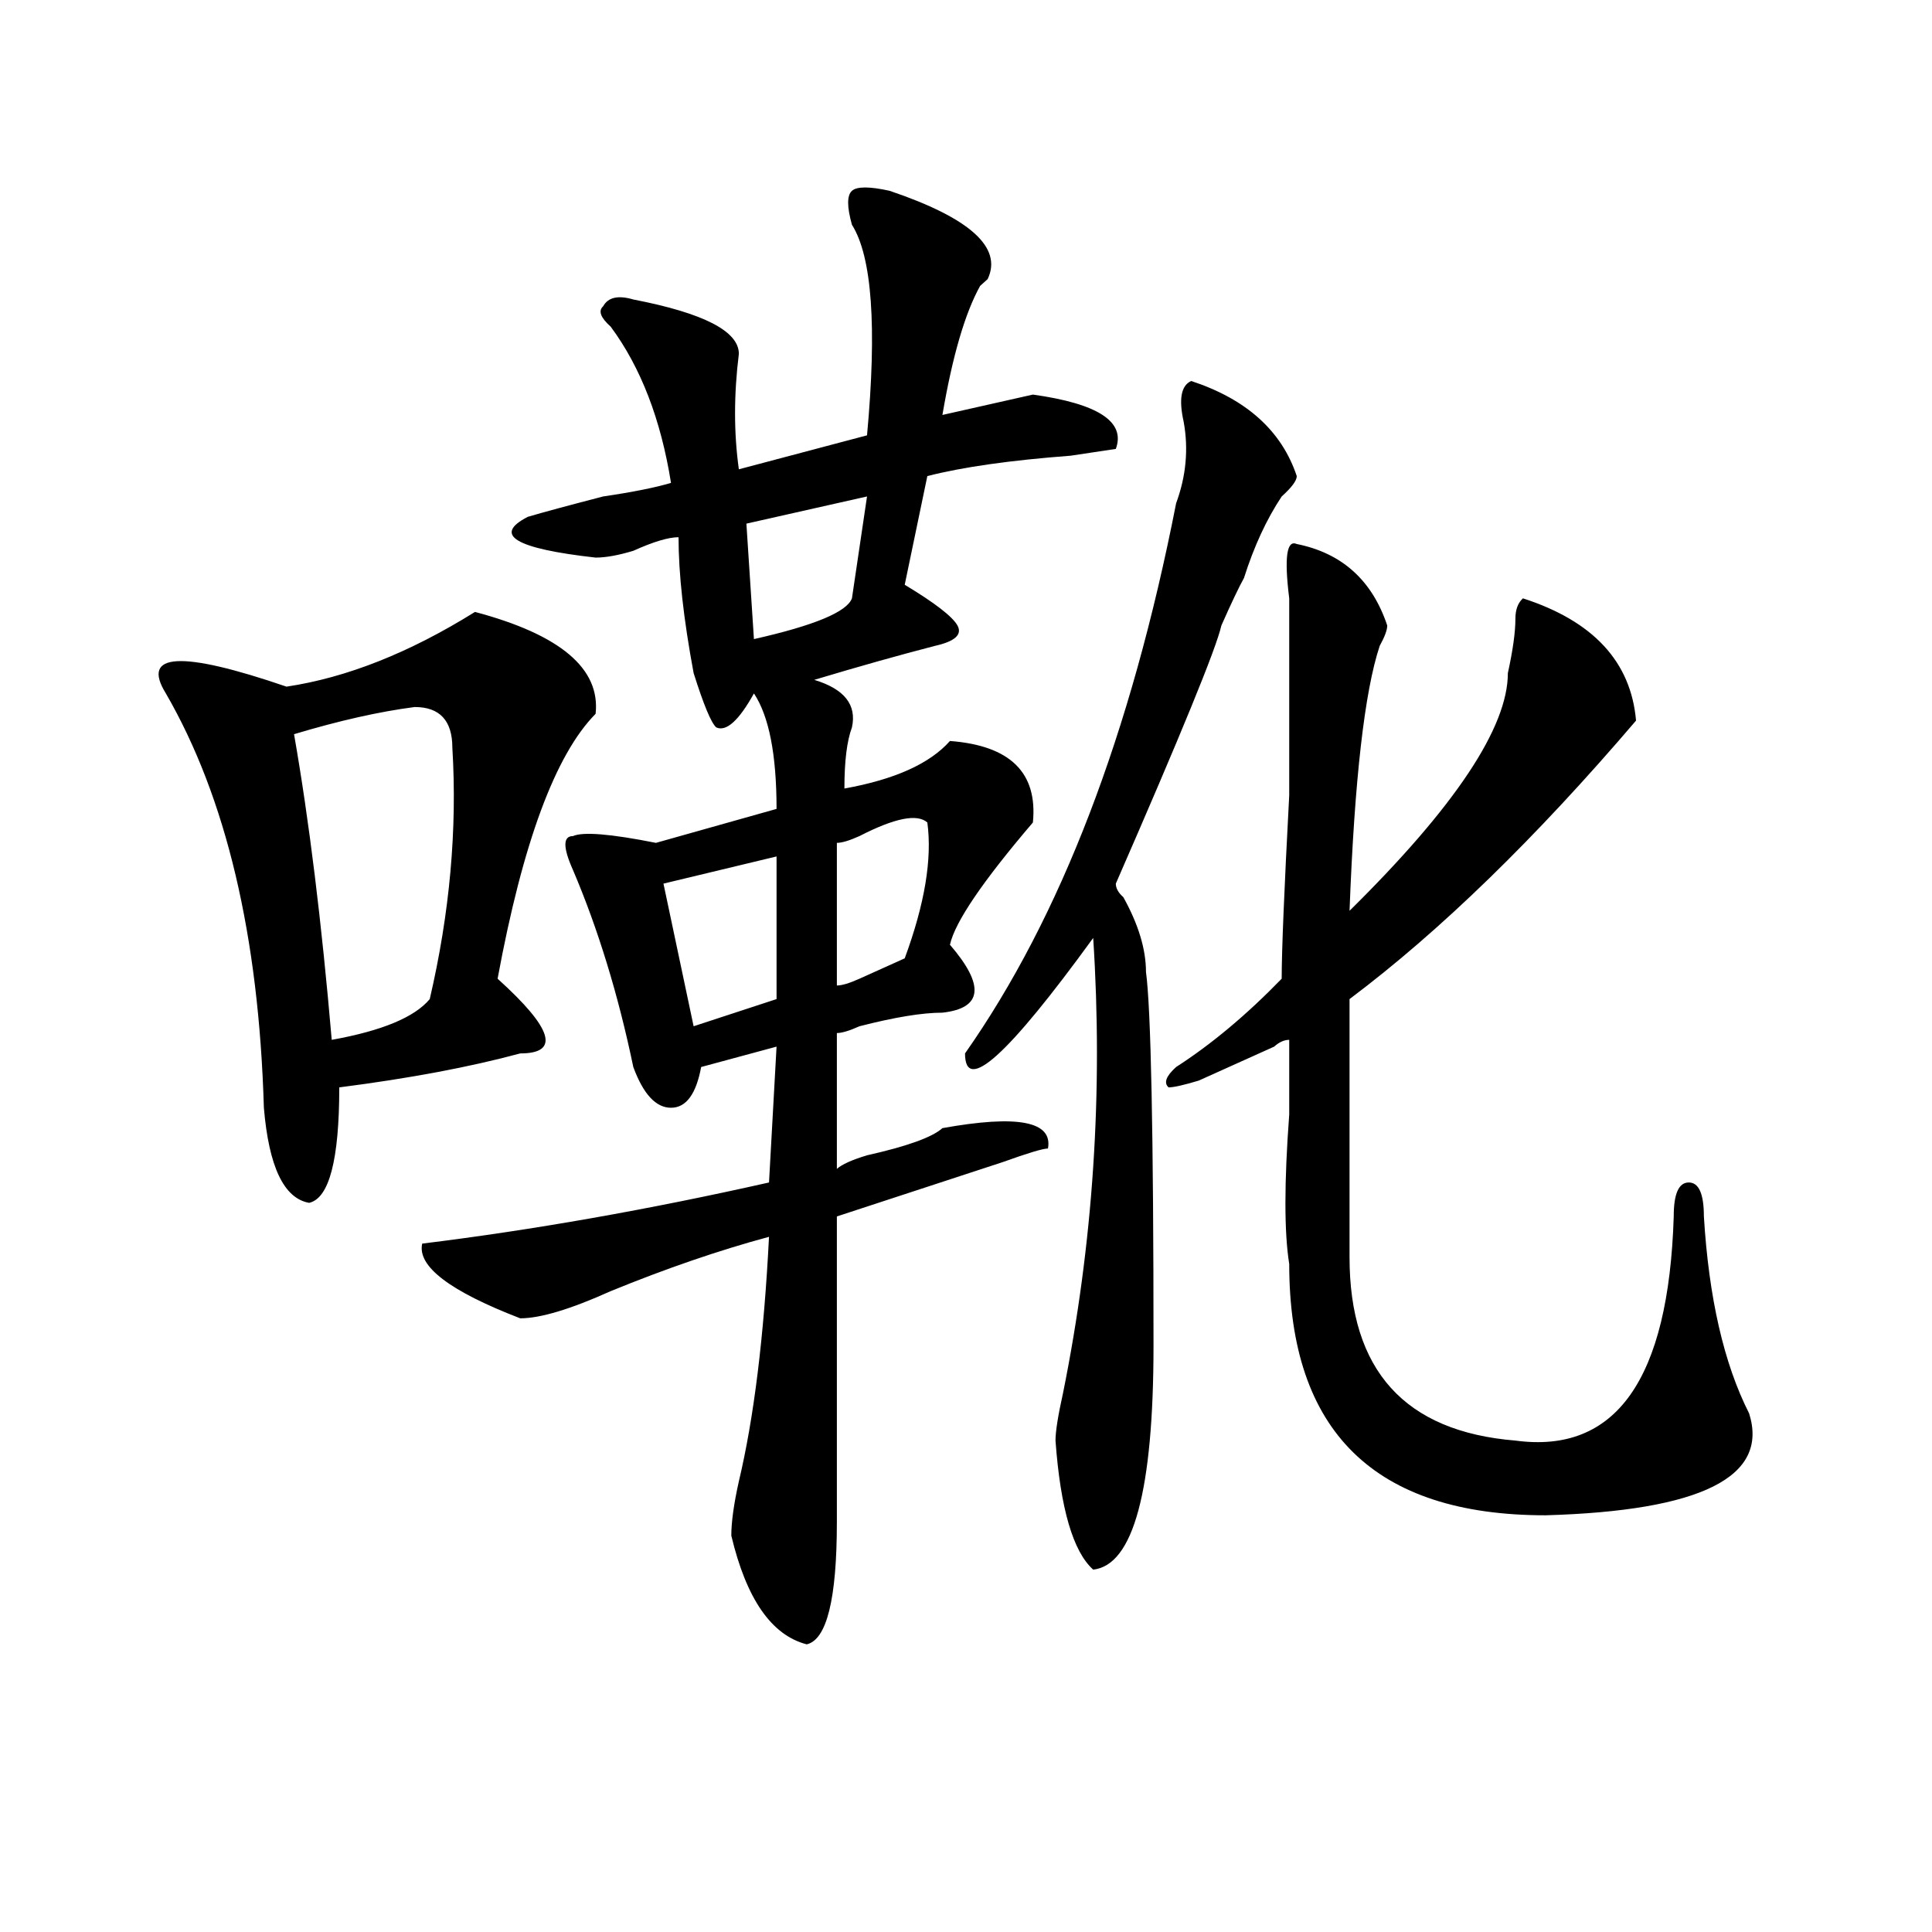
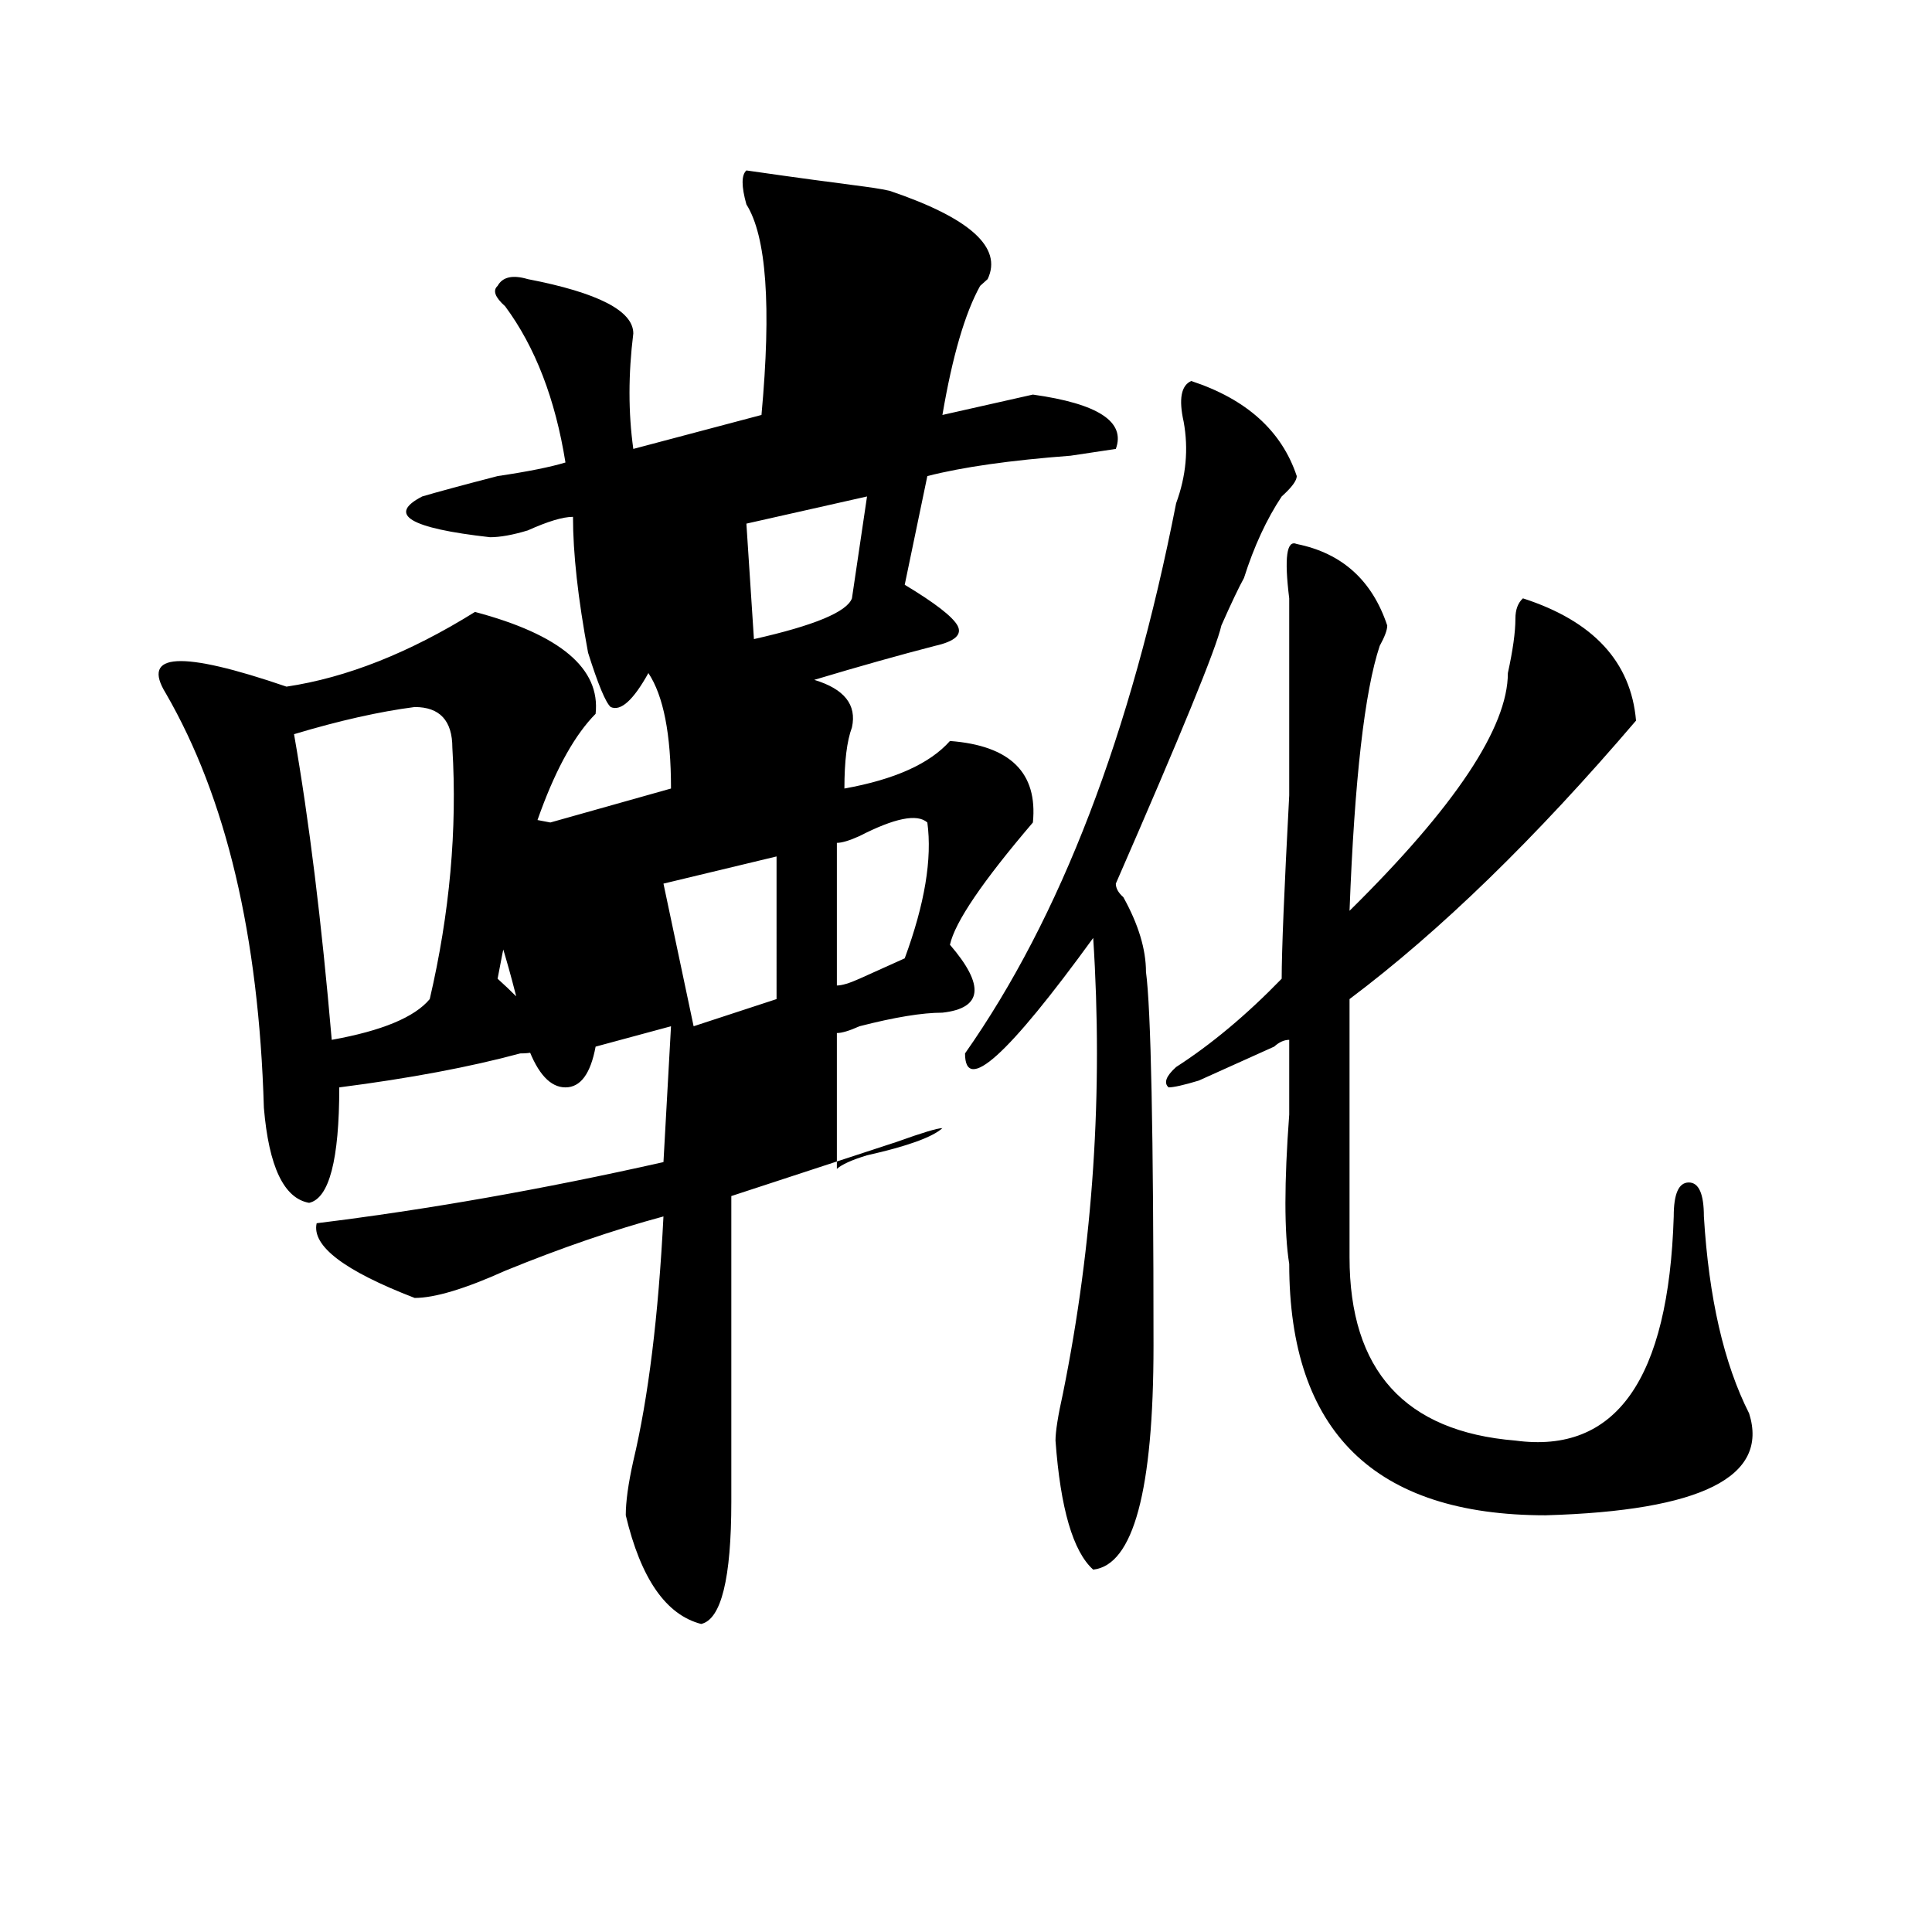
<svg xmlns="http://www.w3.org/2000/svg" version="1.1" id="图层_1" x="0px" y="0px" width="1000px" height="1000px" viewBox="0 0 1000 1000" enable-background="new 0 0 1000 1000" xml:space="preserve">
-   <path d="M245.848,316.734c44.206,11.755,64.998,29.333,62.438,52.734c-20.853,21.094-37.743,66.797-50.73,137.109  c28.597,25.817,32.499,38.672,11.707,38.672c-26.036,7.031-57.255,12.909-93.656,17.578c0,37.519-5.244,57.458-15.609,59.766  c-13.049-2.308-20.853-18.731-23.414-49.219c-2.622-89.044-19.512-160.511-50.73-214.453c-13.049-21.094,7.805-22.247,62.438-3.516  C179.508,350.737,212.008,337.828,245.848,316.734z M214.629,365.953c-18.231,2.362-39.023,7.031-62.438,14.063  c7.805,44.55,14.268,97.284,19.512,158.203c25.975-4.669,42.926-11.7,50.73-21.094c10.365-44.495,14.268-87.891,11.707-130.078  C234.141,372.984,227.617,365.953,214.629,365.953z M460.477,98.766c41.584,14.063,58.535,29.333,50.73,45.703l-3.902,3.516  c-7.805,14.063-14.329,36.364-19.512,66.797c20.792-4.669,36.402-8.185,46.828-10.547c33.78,4.724,48.109,14.063,42.926,28.125  l-23.414,3.516c-31.219,2.362-55.974,5.878-74.145,10.547l-11.707,56.25c15.609,9.394,24.695,16.425,27.316,21.094  c2.561,4.724-1.342,8.239-11.707,10.547c-18.231,4.724-39.023,10.547-62.438,17.578c15.609,4.724,22.073,12.909,19.512,24.609  c-2.622,7.031-3.902,17.578-3.902,31.641c25.975-4.669,44.206-12.854,54.633-24.609c31.219,2.362,45.487,16.425,42.926,42.188  C508.586,456.206,494.257,477.3,491.696,489c18.17,21.094,16.89,32.849-3.902,35.156c-10.427,0-24.756,2.362-42.926,7.031  c-5.244,2.362-9.146,3.516-11.707,3.516v70.313c2.561-2.308,7.805-4.669,15.609-7.031c20.792-4.669,33.78-9.339,39.023-14.063  c39.023-7.031,57.194-3.516,54.633,10.547c-2.622,0-10.427,2.362-23.414,7.031c-28.658,9.394-57.255,18.786-85.852,28.125  c0,30.487,0,83.222,0,158.203c0,39.825-5.244,60.919-15.609,63.281c-18.231-4.725-31.219-23.456-39.023-56.25  c0-7.031,1.281-16.37,3.902-28.125c7.805-32.794,12.988-74.981,15.609-126.563c-26.036,7.031-53.352,16.425-81.949,28.125  c-20.853,9.394-36.463,14.063-46.828,14.063c-36.463-14.063-53.352-26.917-50.73-38.672c57.194-7.031,117.07-17.578,179.508-31.641  l3.902-70.313l-39.023,10.547c-2.622,14.063-7.805,21.094-15.609,21.094s-14.329-7.031-19.512-21.094  c-7.805-37.464-18.231-71.466-31.219-101.953c-5.244-11.7-5.244-17.578,0-17.578c5.183-2.308,19.512-1.153,42.926,3.516  l62.438-17.578c0-28.125-3.902-48.011-11.707-59.766c-7.805,14.063-14.329,19.94-19.512,17.578  c-2.622-2.308-6.524-11.7-11.707-28.125c-5.244-28.125-7.805-51.526-7.805-70.313c-5.244,0-13.049,2.362-23.414,7.031  c-7.805,2.362-14.329,3.516-19.512,3.516c-41.645-4.669-53.352-11.7-35.121-21.094c7.805-2.308,20.792-5.823,39.023-10.547  c15.609-2.308,27.316-4.669,35.121-7.031c-5.244-32.794-15.609-59.766-31.219-80.859c-5.244-4.669-6.524-8.185-3.902-10.547  c2.561-4.669,7.805-5.823,15.609-3.516c36.402,7.031,54.633,16.425,54.633,28.125c-2.622,21.094-2.622,41.034,0,59.766l66.34-17.578  c5.183-56.25,2.561-92.56-7.805-108.984c-2.622-9.339-2.622-15.216,0-17.578C443.526,96.458,450.051,96.458,460.477,98.766z   M401.942,443.297l-58.535,14.063l15.609,73.828l42.926-14.063V443.297z M448.77,256.969l-62.438,14.063l3.902,59.766  c31.219-7.031,48.109-14.063,50.73-21.094L448.77,256.969z M479.989,425.719c-5.244-4.669-16.951-2.308-35.121,7.031  c-5.244,2.362-9.146,3.516-11.707,3.516v73.828c2.561,0,6.463-1.153,11.707-3.516c10.365-4.669,18.17-8.185,23.414-10.547  C478.647,467.906,482.55,444.505,479.989,425.719z M616.571,197.203c28.597,9.394,46.828,25.817,54.633,49.219  c0,2.362-2.622,5.878-7.805,10.547c-7.805,11.755-14.329,25.817-19.512,42.188c-2.622,4.724-6.524,12.909-11.707,24.609  c-2.622,11.755-20.853,56.25-54.633,133.594c0,2.362,1.281,4.724,3.902,7.031c7.805,14.063,11.707,26.972,11.707,38.672  c2.561,18.786,3.902,83.222,3.902,193.359c0,75.036-10.427,113.708-31.219,116.016c-10.427-9.339-16.951-31.641-19.512-66.797  c0-4.669,1.281-12.854,3.902-24.609c15.609-77.344,20.792-155.841,15.609-235.547c-44.267,60.974-66.34,80.859-66.34,59.766  c49.389-70.313,85.852-165.234,109.266-284.766c5.183-14.063,6.463-28.125,3.902-42.188  C610.047,206.597,611.327,199.565,616.571,197.203z M671.204,281.578c23.414,4.724,39.023,18.786,46.828,42.188  c0,2.362-1.342,5.878-3.902,10.547c-7.805,23.456-13.049,69.159-15.609,137.109c54.633-53.888,81.949-94.922,81.949-123.047  c2.561-11.7,3.902-21.094,3.902-28.125c0-4.669,1.281-8.185,3.902-10.547c36.402,11.755,55.913,32.849,58.535,63.281  c-52.072,60.974-101.461,108.984-148.289,144.141c0,53.942,0,98.438,0,133.594c0,58.612,28.597,90.253,85.852,94.922  c52.011,7.031,79.327-31.641,81.949-116.016c0-11.7,2.561-17.578,7.805-17.578c5.183,0,7.805,5.878,7.805,17.578  c2.561,42.188,10.365,76.19,23.414,101.953c10.366,32.849-24.756,50.427-105.363,52.734c-88.473,0-132.68-43.341-132.68-130.078  c-2.622-16.37-2.622-42.188,0-77.344c0-16.37,0-29.278,0-38.672c-2.622,0-5.244,1.208-7.805,3.516  c-15.609,7.031-28.658,12.909-39.023,17.578c-7.805,2.362-13.049,3.516-15.609,3.516c-2.622-2.308-1.342-5.823,3.902-10.547  c18.17-11.7,36.402-26.917,54.633-45.703c0-14.063,1.281-45.703,3.902-94.922c0-37.464,0-60.919,0-70.313c0-9.339,0-19.886,0-31.641  C664.679,288.609,665.96,279.271,671.204,281.578z" />
+   <path d="M245.848,316.734c44.206,11.755,64.998,29.333,62.438,52.734c-20.853,21.094-37.743,66.797-50.73,137.109  c28.597,25.817,32.499,38.672,11.707,38.672c-26.036,7.031-57.255,12.909-93.656,17.578c0,37.519-5.244,57.458-15.609,59.766  c-13.049-2.308-20.853-18.731-23.414-49.219c-2.622-89.044-19.512-160.511-50.73-214.453c-13.049-21.094,7.805-22.247,62.438-3.516  C179.508,350.737,212.008,337.828,245.848,316.734z M214.629,365.953c-18.231,2.362-39.023,7.031-62.438,14.063  c7.805,44.55,14.268,97.284,19.512,158.203c25.975-4.669,42.926-11.7,50.73-21.094c10.365-44.495,14.268-87.891,11.707-130.078  C234.141,372.984,227.617,365.953,214.629,365.953z M460.477,98.766c41.584,14.063,58.535,29.333,50.73,45.703l-3.902,3.516  c-7.805,14.063-14.329,36.364-19.512,66.797c20.792-4.669,36.402-8.185,46.828-10.547c33.78,4.724,48.109,14.063,42.926,28.125  l-23.414,3.516c-31.219,2.362-55.974,5.878-74.145,10.547l-11.707,56.25c15.609,9.394,24.695,16.425,27.316,21.094  c2.561,4.724-1.342,8.239-11.707,10.547c-18.231,4.724-39.023,10.547-62.438,17.578c15.609,4.724,22.073,12.909,19.512,24.609  c-2.622,7.031-3.902,17.578-3.902,31.641c25.975-4.669,44.206-12.854,54.633-24.609c31.219,2.362,45.487,16.425,42.926,42.188  C508.586,456.206,494.257,477.3,491.696,489c18.17,21.094,16.89,32.849-3.902,35.156c-10.427,0-24.756,2.362-42.926,7.031  c-5.244,2.362-9.146,3.516-11.707,3.516v70.313c2.561-2.308,7.805-4.669,15.609-7.031c20.792-4.669,33.78-9.339,39.023-14.063  c-2.622,0-10.427,2.362-23.414,7.031c-28.658,9.394-57.255,18.786-85.852,28.125  c0,30.487,0,83.222,0,158.203c0,39.825-5.244,60.919-15.609,63.281c-18.231-4.725-31.219-23.456-39.023-56.25  c0-7.031,1.281-16.37,3.902-28.125c7.805-32.794,12.988-74.981,15.609-126.563c-26.036,7.031-53.352,16.425-81.949,28.125  c-20.853,9.394-36.463,14.063-46.828,14.063c-36.463-14.063-53.352-26.917-50.73-38.672c57.194-7.031,117.07-17.578,179.508-31.641  l3.902-70.313l-39.023,10.547c-2.622,14.063-7.805,21.094-15.609,21.094s-14.329-7.031-19.512-21.094  c-7.805-37.464-18.231-71.466-31.219-101.953c-5.244-11.7-5.244-17.578,0-17.578c5.183-2.308,19.512-1.153,42.926,3.516  l62.438-17.578c0-28.125-3.902-48.011-11.707-59.766c-7.805,14.063-14.329,19.94-19.512,17.578  c-2.622-2.308-6.524-11.7-11.707-28.125c-5.244-28.125-7.805-51.526-7.805-70.313c-5.244,0-13.049,2.362-23.414,7.031  c-7.805,2.362-14.329,3.516-19.512,3.516c-41.645-4.669-53.352-11.7-35.121-21.094c7.805-2.308,20.792-5.823,39.023-10.547  c15.609-2.308,27.316-4.669,35.121-7.031c-5.244-32.794-15.609-59.766-31.219-80.859c-5.244-4.669-6.524-8.185-3.902-10.547  c2.561-4.669,7.805-5.823,15.609-3.516c36.402,7.031,54.633,16.425,54.633,28.125c-2.622,21.094-2.622,41.034,0,59.766l66.34-17.578  c5.183-56.25,2.561-92.56-7.805-108.984c-2.622-9.339-2.622-15.216,0-17.578C443.526,96.458,450.051,96.458,460.477,98.766z   M401.942,443.297l-58.535,14.063l15.609,73.828l42.926-14.063V443.297z M448.77,256.969l-62.438,14.063l3.902,59.766  c31.219-7.031,48.109-14.063,50.73-21.094L448.77,256.969z M479.989,425.719c-5.244-4.669-16.951-2.308-35.121,7.031  c-5.244,2.362-9.146,3.516-11.707,3.516v73.828c2.561,0,6.463-1.153,11.707-3.516c10.365-4.669,18.17-8.185,23.414-10.547  C478.647,467.906,482.55,444.505,479.989,425.719z M616.571,197.203c28.597,9.394,46.828,25.817,54.633,49.219  c0,2.362-2.622,5.878-7.805,10.547c-7.805,11.755-14.329,25.817-19.512,42.188c-2.622,4.724-6.524,12.909-11.707,24.609  c-2.622,11.755-20.853,56.25-54.633,133.594c0,2.362,1.281,4.724,3.902,7.031c7.805,14.063,11.707,26.972,11.707,38.672  c2.561,18.786,3.902,83.222,3.902,193.359c0,75.036-10.427,113.708-31.219,116.016c-10.427-9.339-16.951-31.641-19.512-66.797  c0-4.669,1.281-12.854,3.902-24.609c15.609-77.344,20.792-155.841,15.609-235.547c-44.267,60.974-66.34,80.859-66.34,59.766  c49.389-70.313,85.852-165.234,109.266-284.766c5.183-14.063,6.463-28.125,3.902-42.188  C610.047,206.597,611.327,199.565,616.571,197.203z M671.204,281.578c23.414,4.724,39.023,18.786,46.828,42.188  c0,2.362-1.342,5.878-3.902,10.547c-7.805,23.456-13.049,69.159-15.609,137.109c54.633-53.888,81.949-94.922,81.949-123.047  c2.561-11.7,3.902-21.094,3.902-28.125c0-4.669,1.281-8.185,3.902-10.547c36.402,11.755,55.913,32.849,58.535,63.281  c-52.072,60.974-101.461,108.984-148.289,144.141c0,53.942,0,98.438,0,133.594c0,58.612,28.597,90.253,85.852,94.922  c52.011,7.031,79.327-31.641,81.949-116.016c0-11.7,2.561-17.578,7.805-17.578c5.183,0,7.805,5.878,7.805,17.578  c2.561,42.188,10.365,76.19,23.414,101.953c10.366,32.849-24.756,50.427-105.363,52.734c-88.473,0-132.68-43.341-132.68-130.078  c-2.622-16.37-2.622-42.188,0-77.344c0-16.37,0-29.278,0-38.672c-2.622,0-5.244,1.208-7.805,3.516  c-15.609,7.031-28.658,12.909-39.023,17.578c-7.805,2.362-13.049,3.516-15.609,3.516c-2.622-2.308-1.342-5.823,3.902-10.547  c18.17-11.7,36.402-26.917,54.633-45.703c0-14.063,1.281-45.703,3.902-94.922c0-37.464,0-60.919,0-70.313c0-9.339,0-19.886,0-31.641  C664.679,288.609,665.96,279.271,671.204,281.578z" />
</svg>